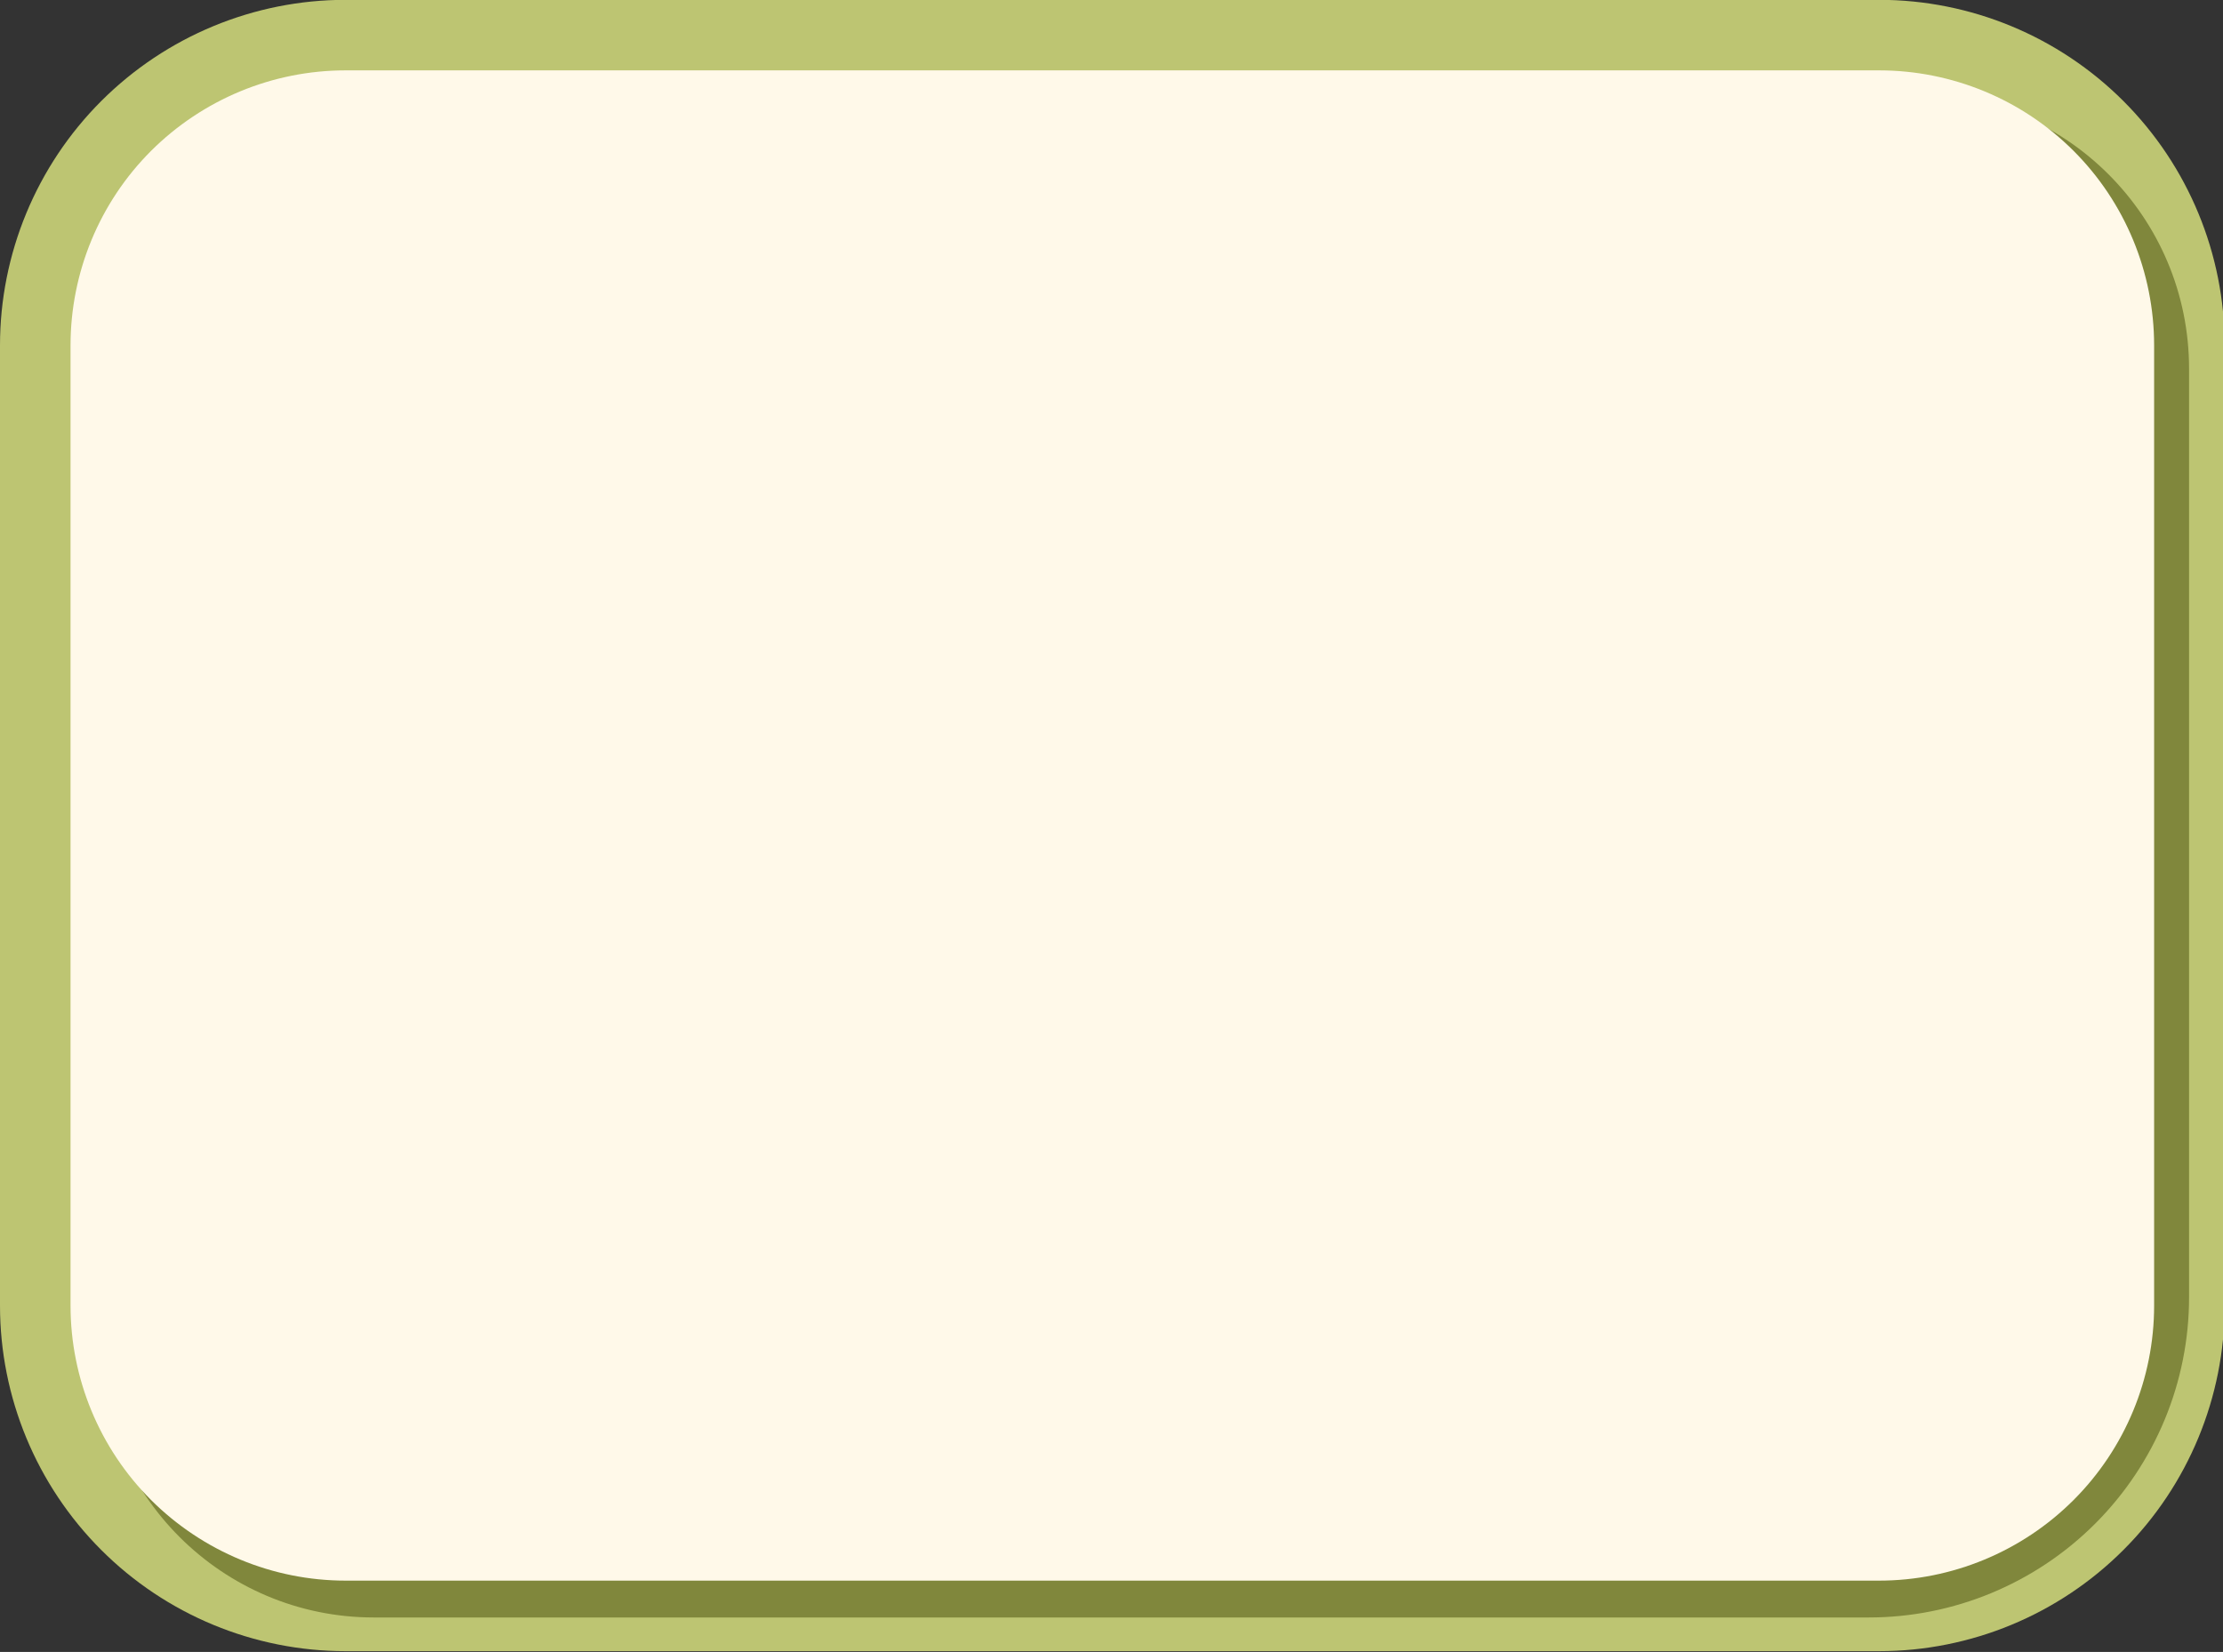
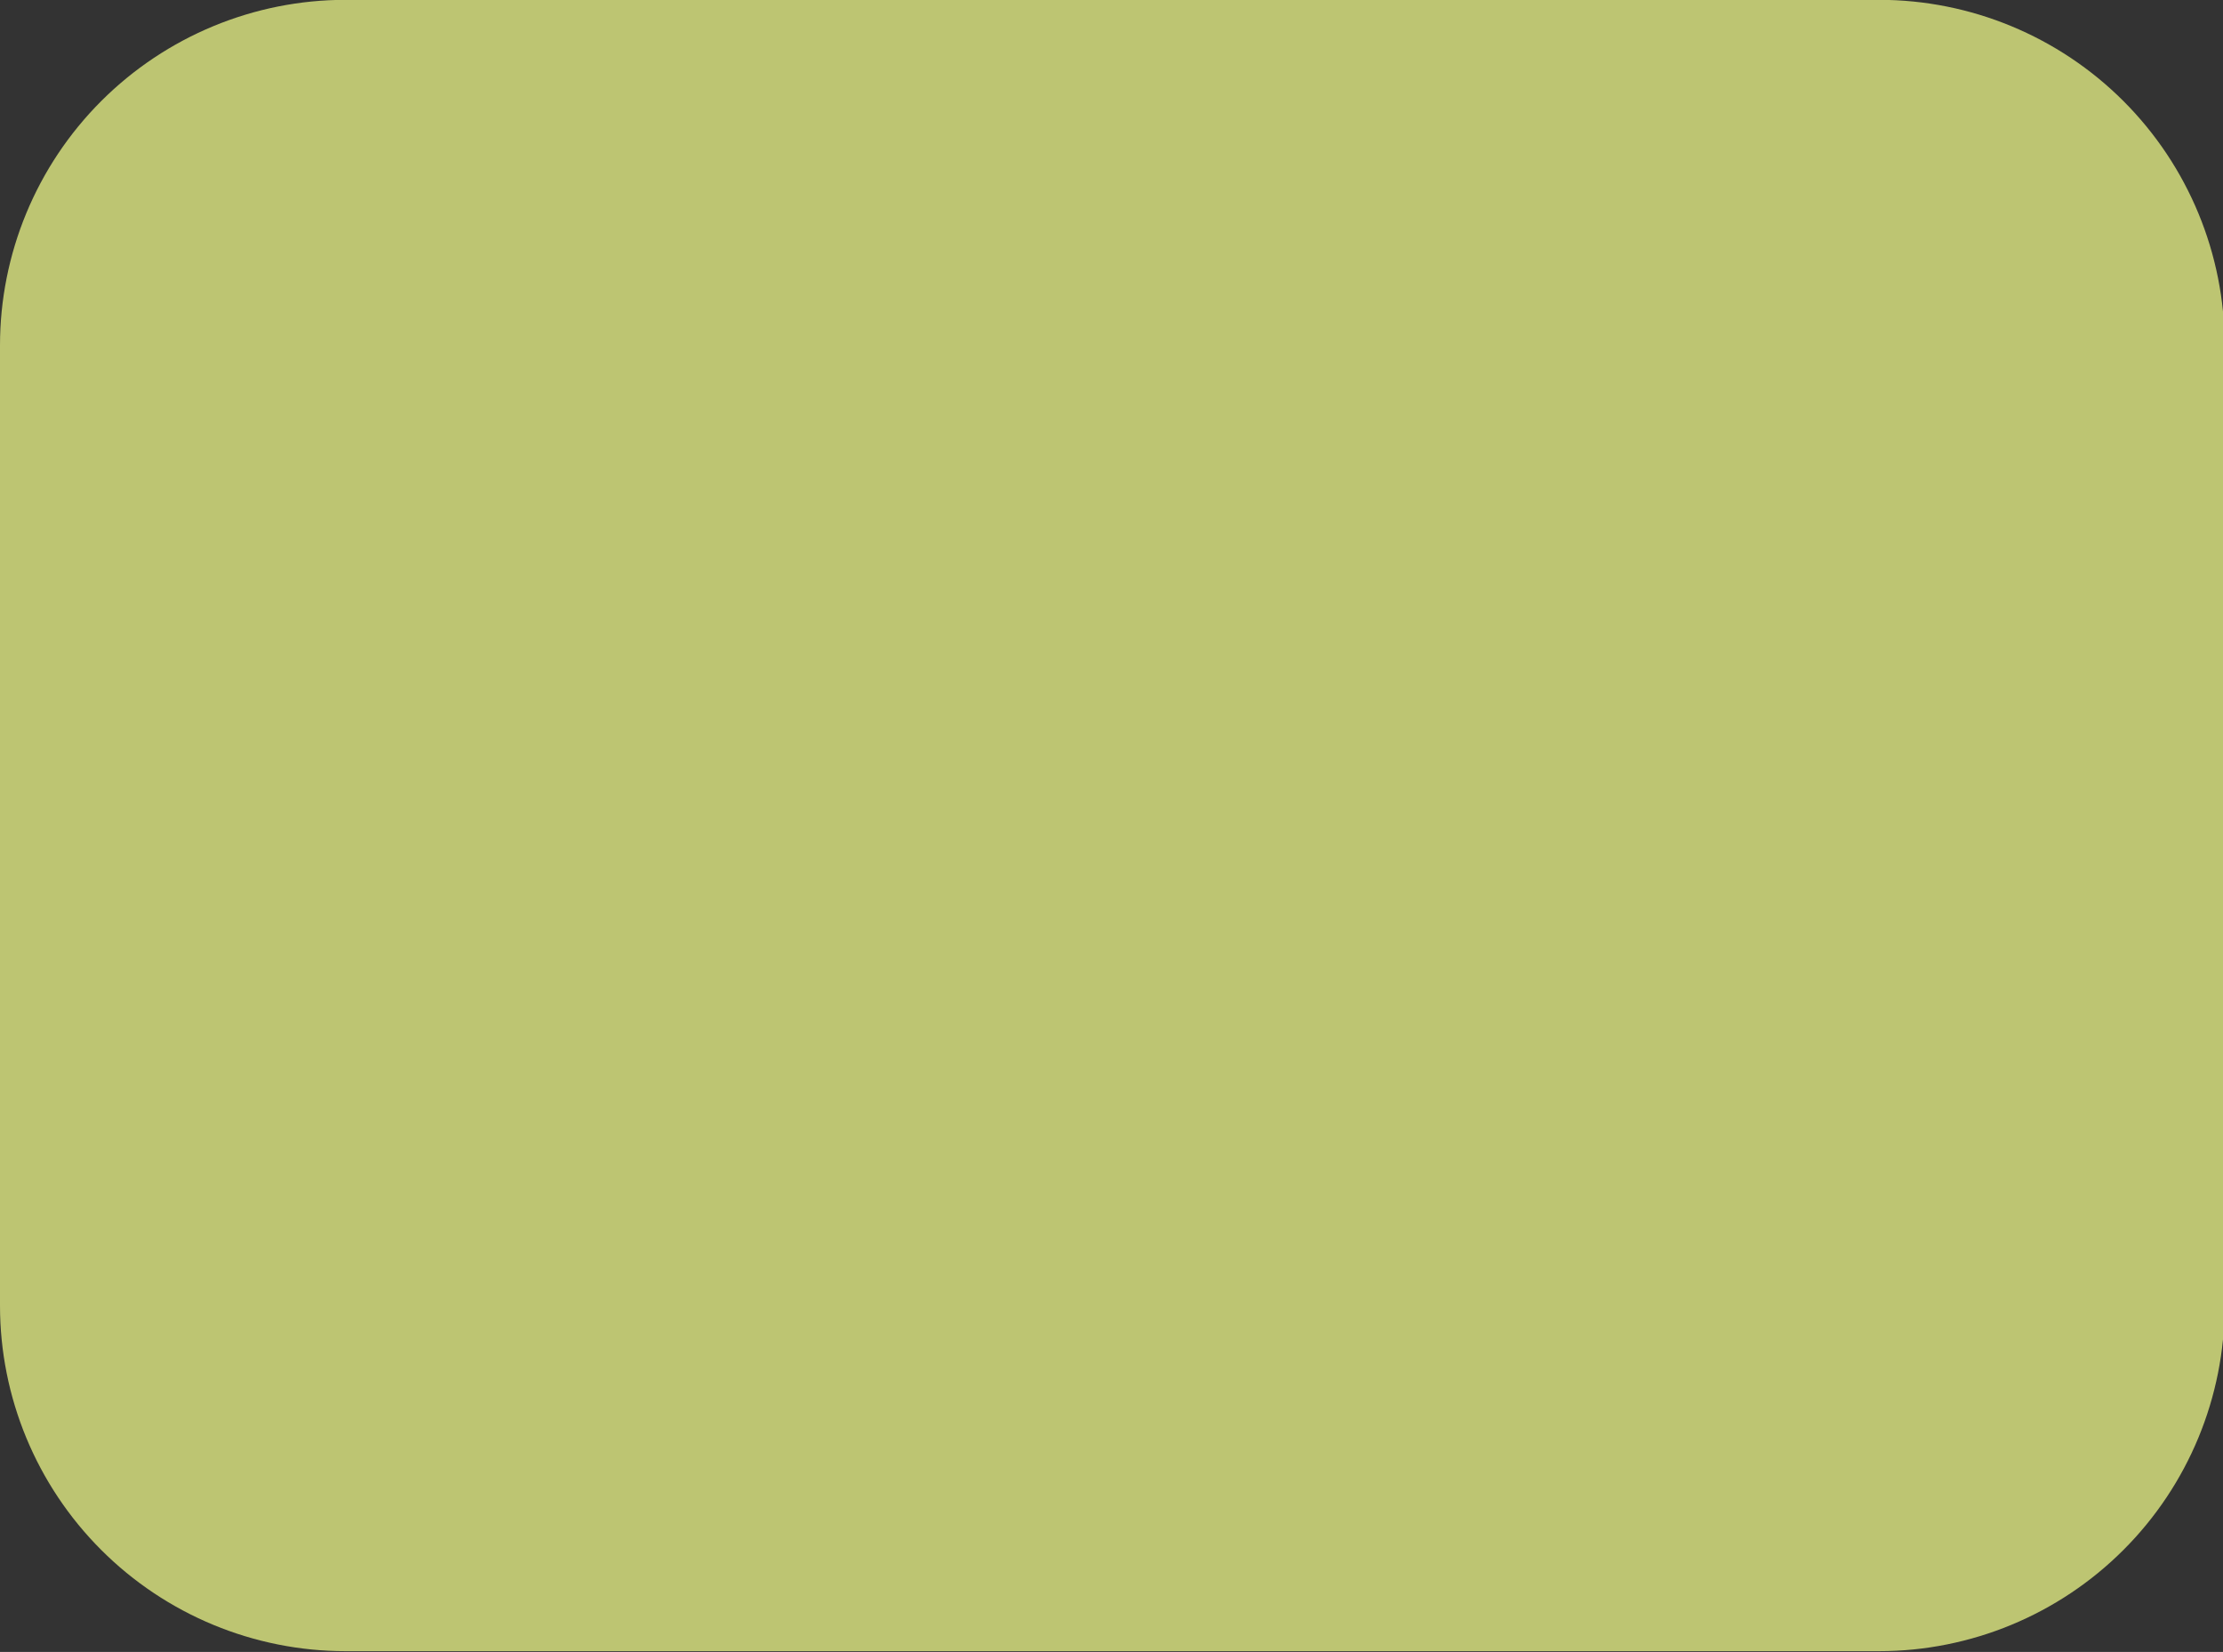
<svg xmlns="http://www.w3.org/2000/svg" height="40.8" preserveAspectRatio="xMidYMid meet" version="1.0" viewBox="0.0 -0.0 54.9 40.8" width="54.9" zoomAndPan="magnify">
  <rect x="0.0" y="-0.0" width="54.9" height="40.8" fill="#333333" stroke="none" />
  <defs>
    <clipPath id="a">
-       <path d="M 2 2 L 54.941 2 L 54.941 40 L 2 40 Z M 2 2" />
-     </clipPath>
+       </clipPath>
  </defs>
  <g>
    <g id="change1_1">
      <path d="M 54.941 8.531 C 54.941 6.27 54.043 4.098 52.441 2.496 C 50.84 0.895 48.668 -0.004 46.406 -0.004 C 36.551 -0.004 18.391 -0.004 8.535 -0.004 C 6.273 -0.004 4.102 0.895 2.5 2.496 C 0.898 4.098 0 6.27 0 8.531 C 0 15.262 0 25.516 0 32.246 C 0 34.508 0.898 36.68 2.5 38.281 C 4.102 39.883 6.273 40.781 8.535 40.781 C 18.391 40.781 36.551 40.781 46.406 40.781 C 48.668 40.781 50.84 39.883 52.441 38.281 C 54.043 36.68 54.941 34.508 54.941 32.246 L 54.941 8.531" fill="#bdc572" fill-rule="evenodd" />
    </g>
    <g clip-path="url(#a)" id="change2_1">
-       <path d="M 54.062 9.109 C 54.062 5.355 51.02 2.316 47.266 2.316 C 37.379 2.316 19.125 2.316 9.234 2.316 C 5.484 2.316 2.441 5.355 2.441 9.109 C 2.441 15.918 2.441 26.344 2.441 33.152 C 2.441 36.906 5.484 39.949 9.234 39.949 C 18.766 39.949 36.059 39.949 46.152 39.949 C 48.25 39.949 50.262 39.113 51.742 37.633 C 53.227 36.148 54.062 34.137 54.062 32.039 C 54.062 25.246 54.062 15.559 54.062 9.109" fill="#80873c" fill-rule="evenodd" />
-     </g>
+       </g>
    <g id="change3_1">
-       <path d="M 53.199 8.531 C 53.199 6.73 52.484 5 51.211 3.727 C 49.938 2.453 48.207 1.738 46.406 1.738 C 36.551 1.738 18.391 1.738 8.535 1.738 C 6.734 1.738 5.008 2.453 3.73 3.727 C 2.457 5 1.742 6.73 1.742 8.531 C 1.742 15.262 1.742 25.516 1.742 32.246 C 1.742 34.047 2.457 35.773 3.73 37.047 C 5.008 38.32 6.734 39.039 8.535 39.039 C 18.391 39.039 36.551 39.039 46.406 39.039 C 48.207 39.039 49.938 38.32 51.211 37.047 C 52.484 35.773 53.199 34.047 53.199 32.246 C 53.199 25.516 53.199 15.262 53.199 8.531" fill="#fff9e9" fill-rule="evenodd" />
-     </g>
+       </g>
  </g>
</svg>